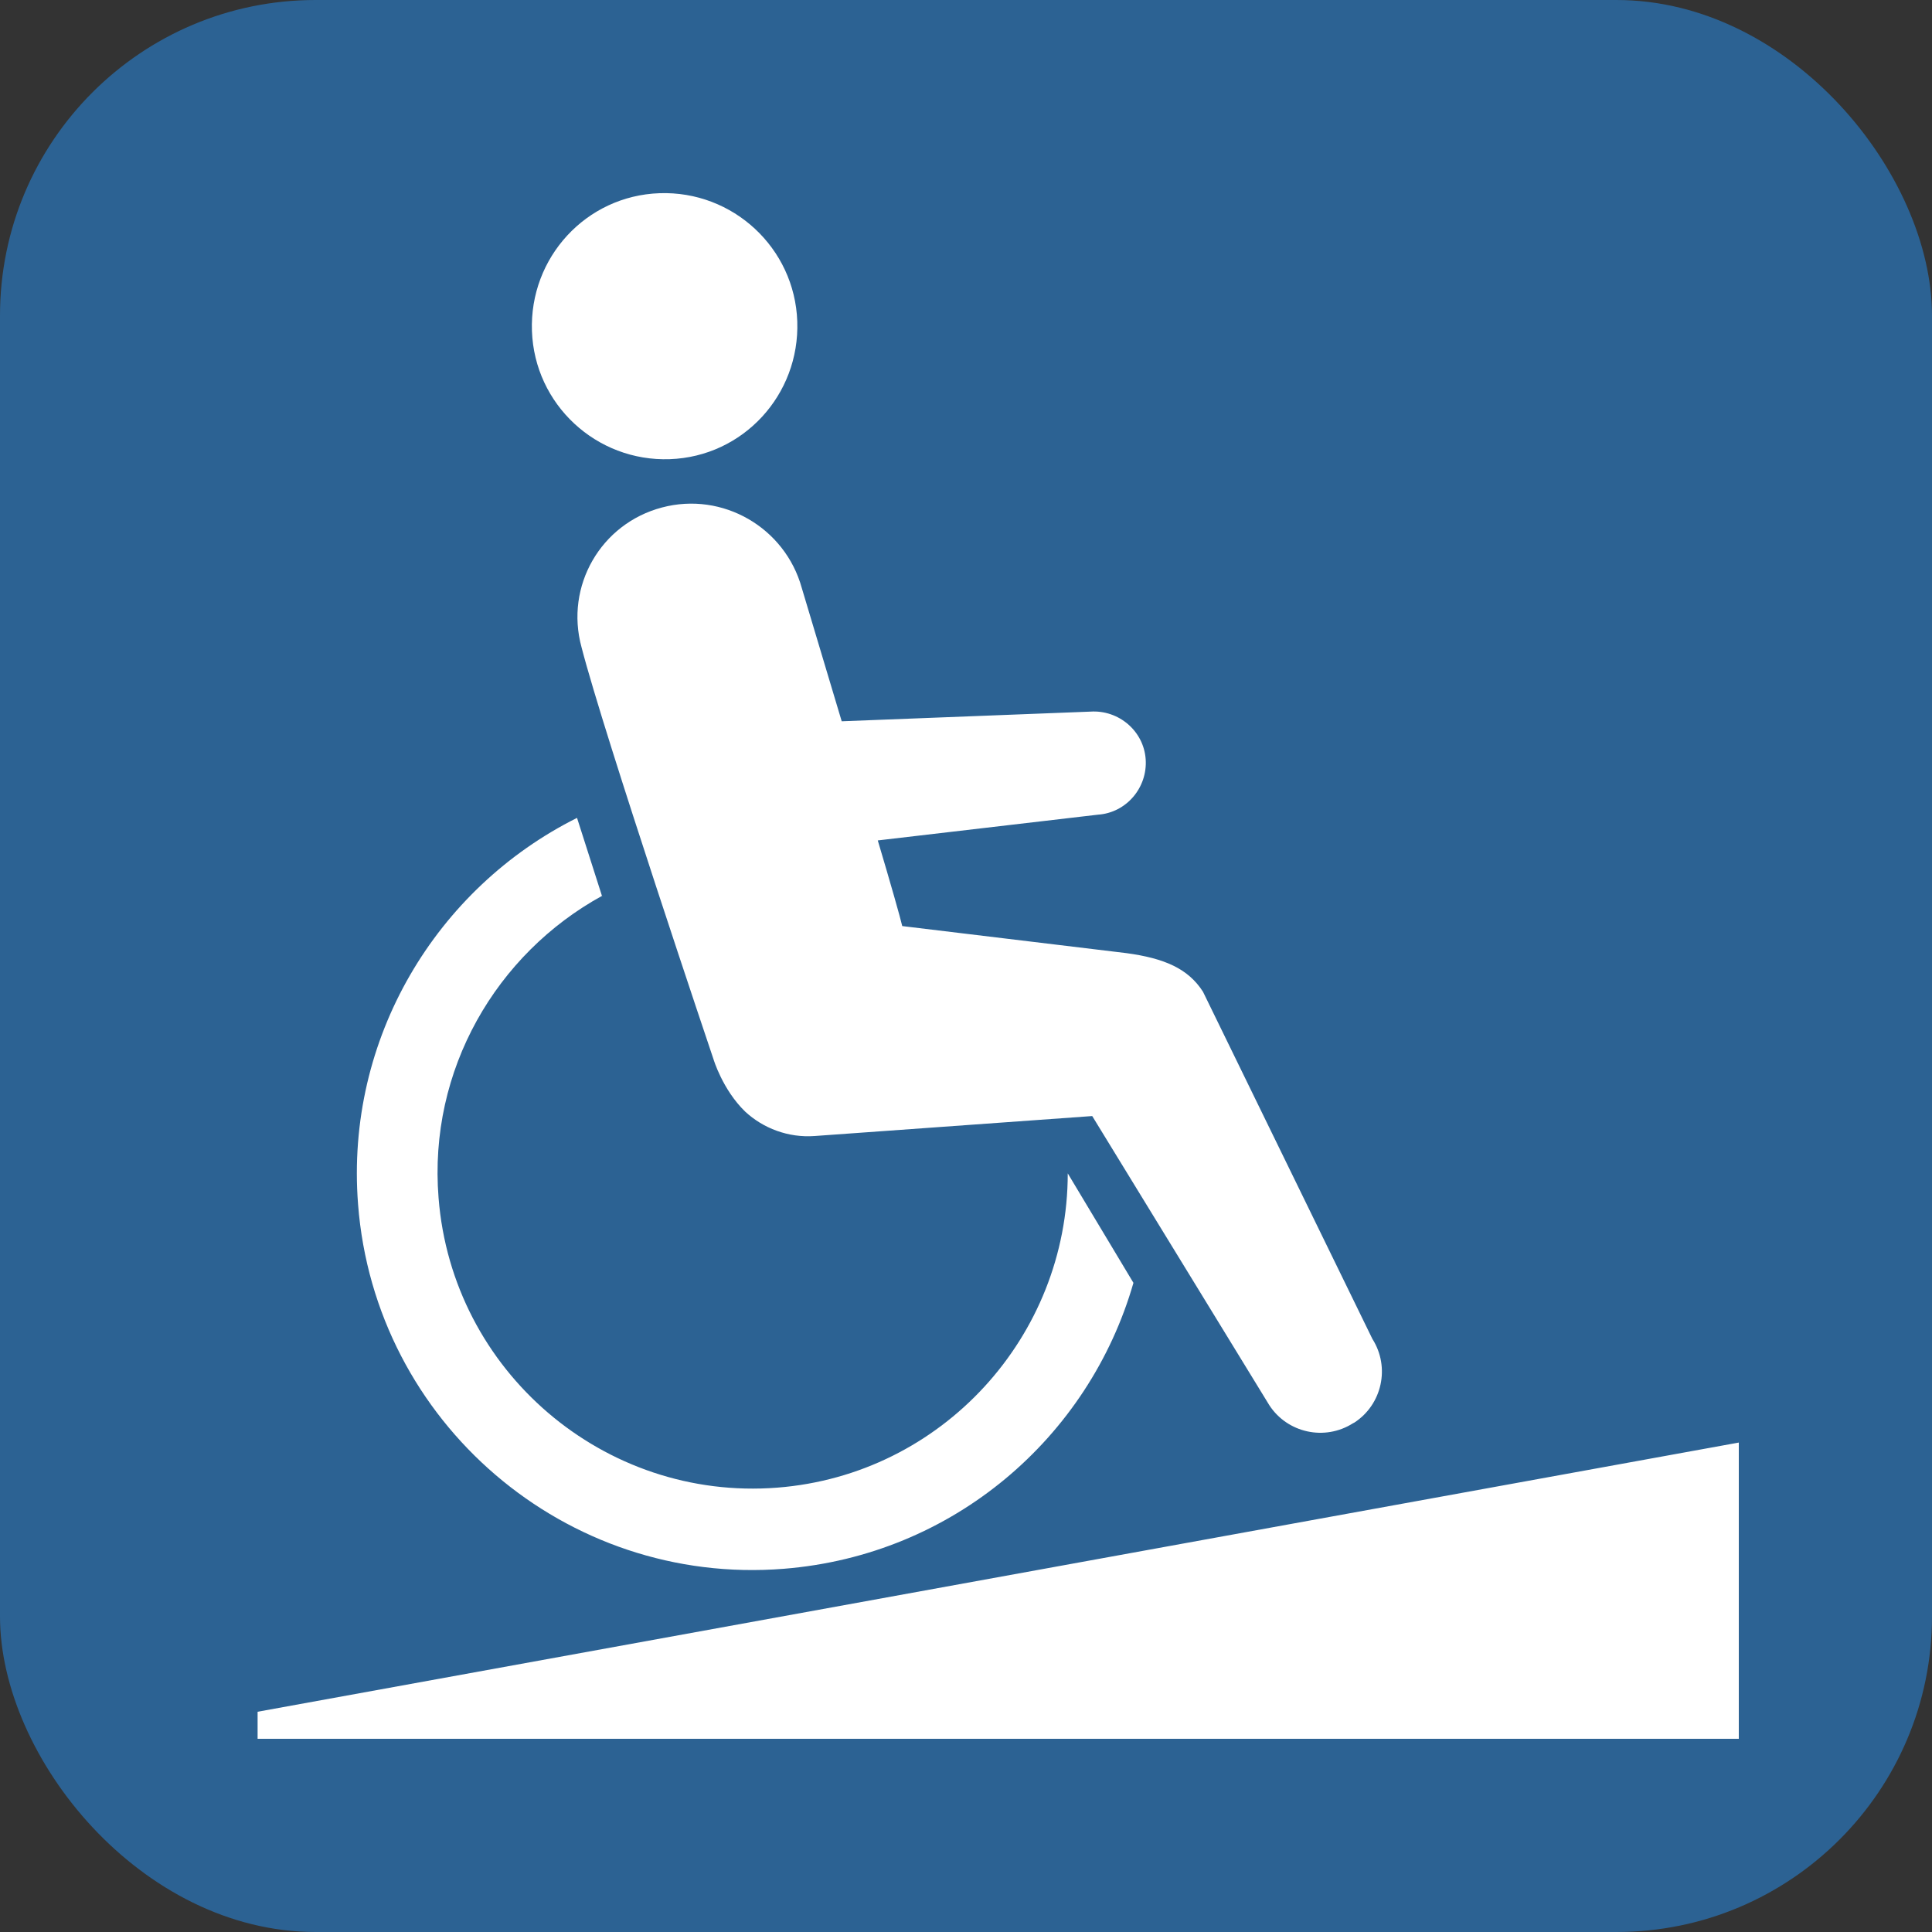
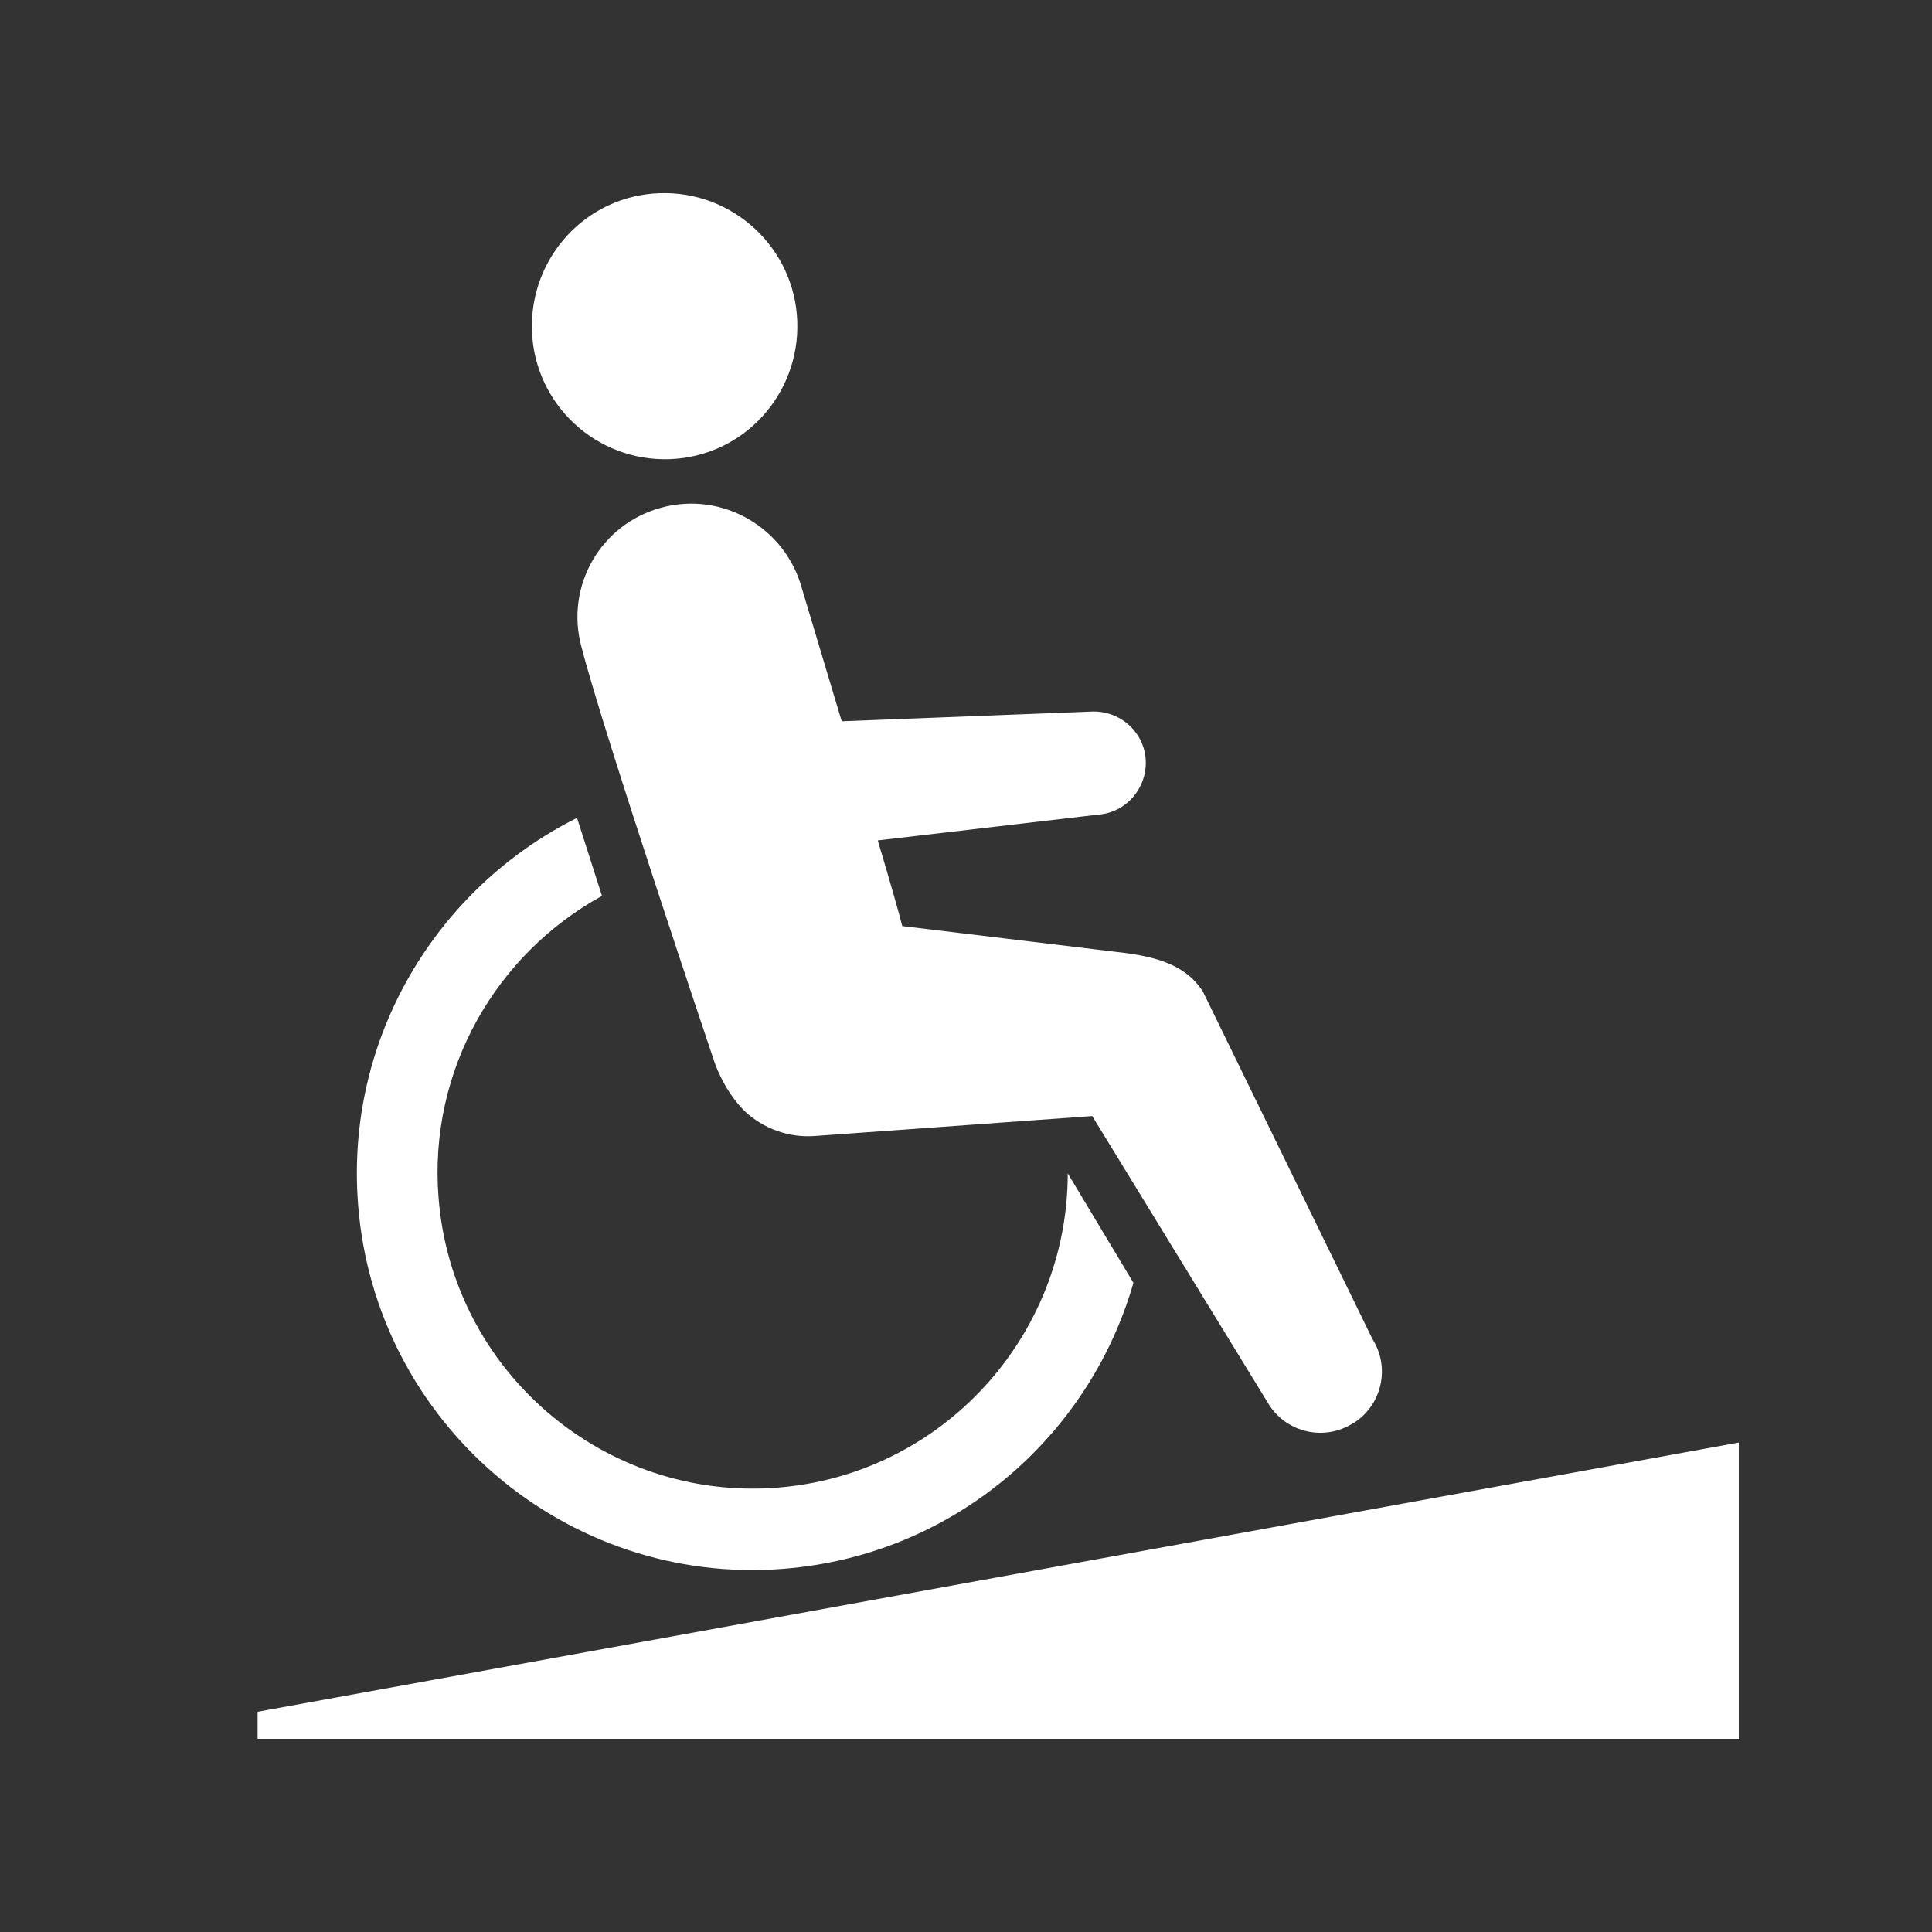
<svg xmlns="http://www.w3.org/2000/svg" id="_イヤー_2" viewBox="0 0 30 30">
  <rect x="0" y="0" width="30" height="30" fill="#333333" stroke="none" />
  <defs>
    <style>.cls-1{fill:#fff;fill-rule:evenodd;}.cls-2{fill:#2c6293;}</style>
  </defs>
  <g id="brficon">
    <g id="brf">
-       <rect class="cls-2" width="30" height="30" rx="4.9" ry="4.9" />
      <path class="cls-1" d="M4,27v-.42l23-4.18v4.6H4Zm17.01-4.9c-.44,.28-1.02,.15-1.3-.28l-2.75-4.49-4.31,.31c-.41,.03-.8-.12-1.08-.38h0c-.35-.34-.49-.81-.49-.81,0,0-1.7-5.04-2.05-6.4-.26-.95,.3-1.92,1.25-2.17,.94-.25,1.91,.31,2.17,1.25l.62,2.07,3.86-.15c.44-.03,.83,.3,.86,.74,.03,.44-.3,.83-.74,.86l-3.42,.4c.2,.67,.35,1.2,.38,1.33l3.48,.42c.59,.08,.96,.24,1.19,.6l2.63,5.39c.28,.44,.15,1.02-.28,1.3ZM10.4,7.13c-1.14,.04-2.1-.85-2.14-1.99-.04-1.14,.84-2.1,1.98-2.14,1.14-.04,2.1,.85,2.14,1.99,.04,1.14-.84,2.1-1.98,2.14Zm-1.05,6.78c-1.64,.9-2.7,2.7-2.54,4.69,.21,2.69,2.57,4.71,5.26,4.5,2.56-.2,4.51-2.35,4.51-4.88l1.02,1.7c-.69,2.4-2.8,4.23-5.43,4.44-3.38,.27-6.35-2.27-6.61-5.66-.2-2.58,1.22-4.91,3.4-6,.13,.4,.26,.82,.39,1.22Z" />
    </g>
  </g>
</svg>